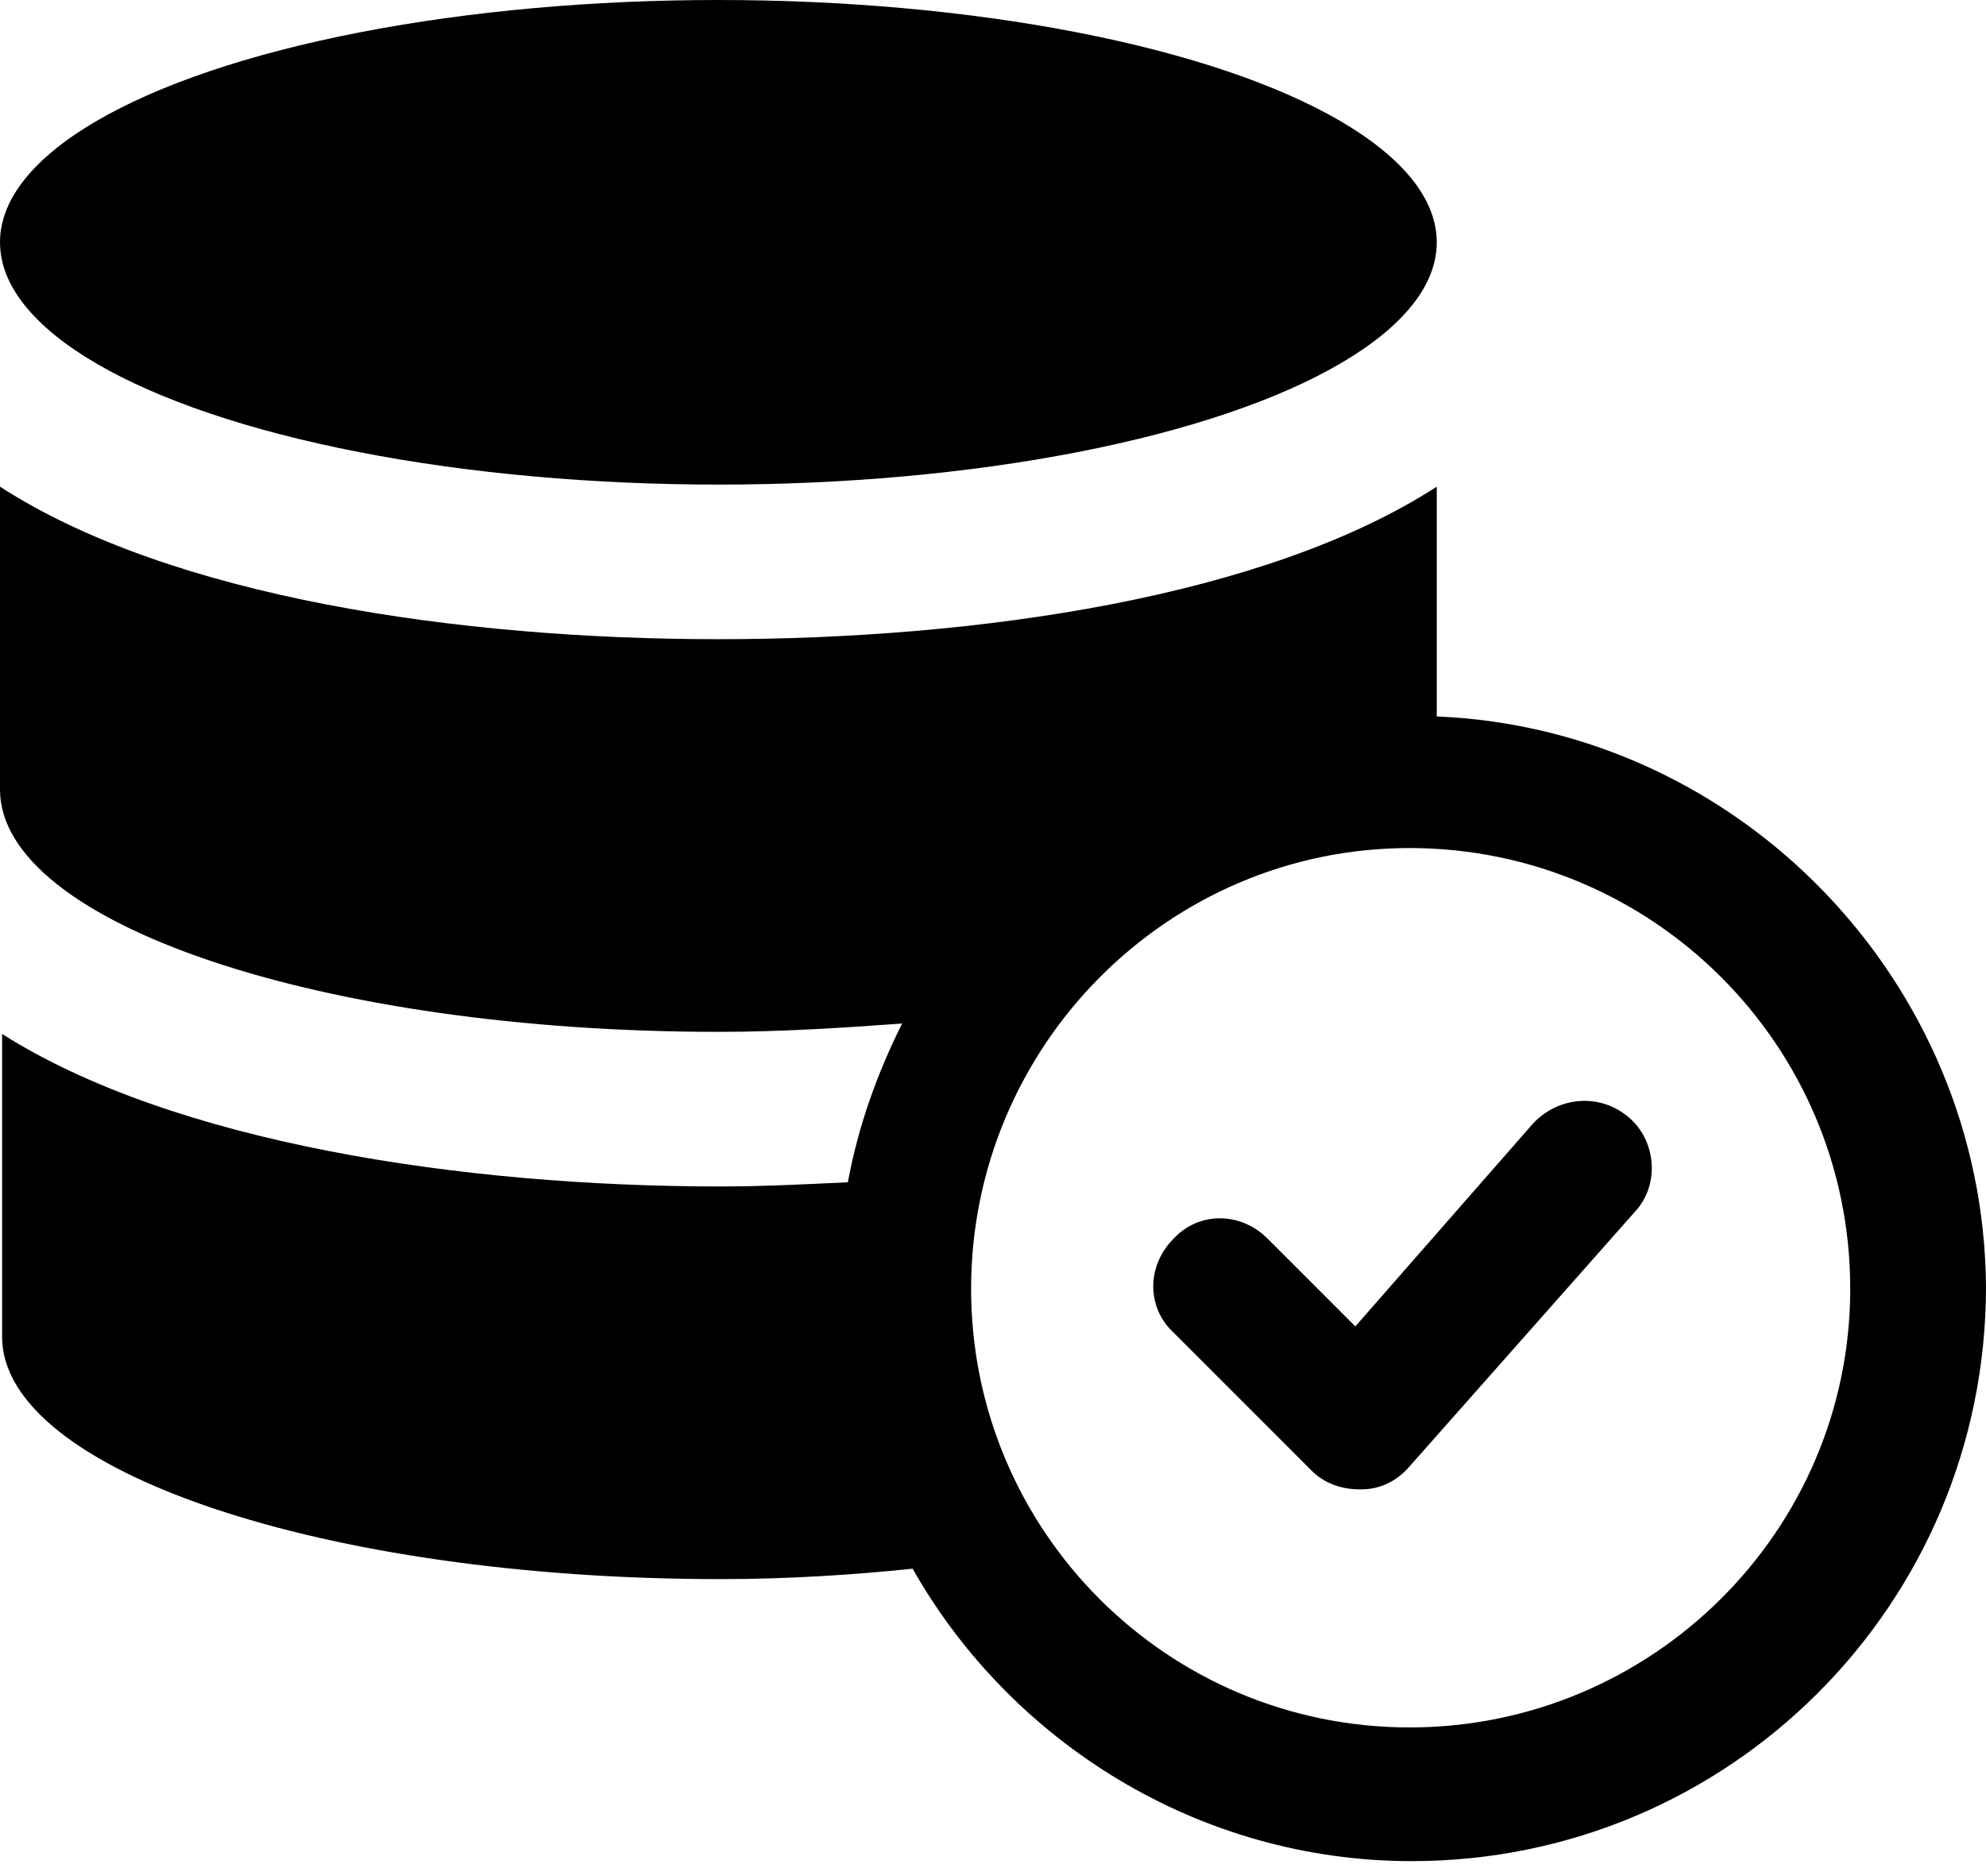
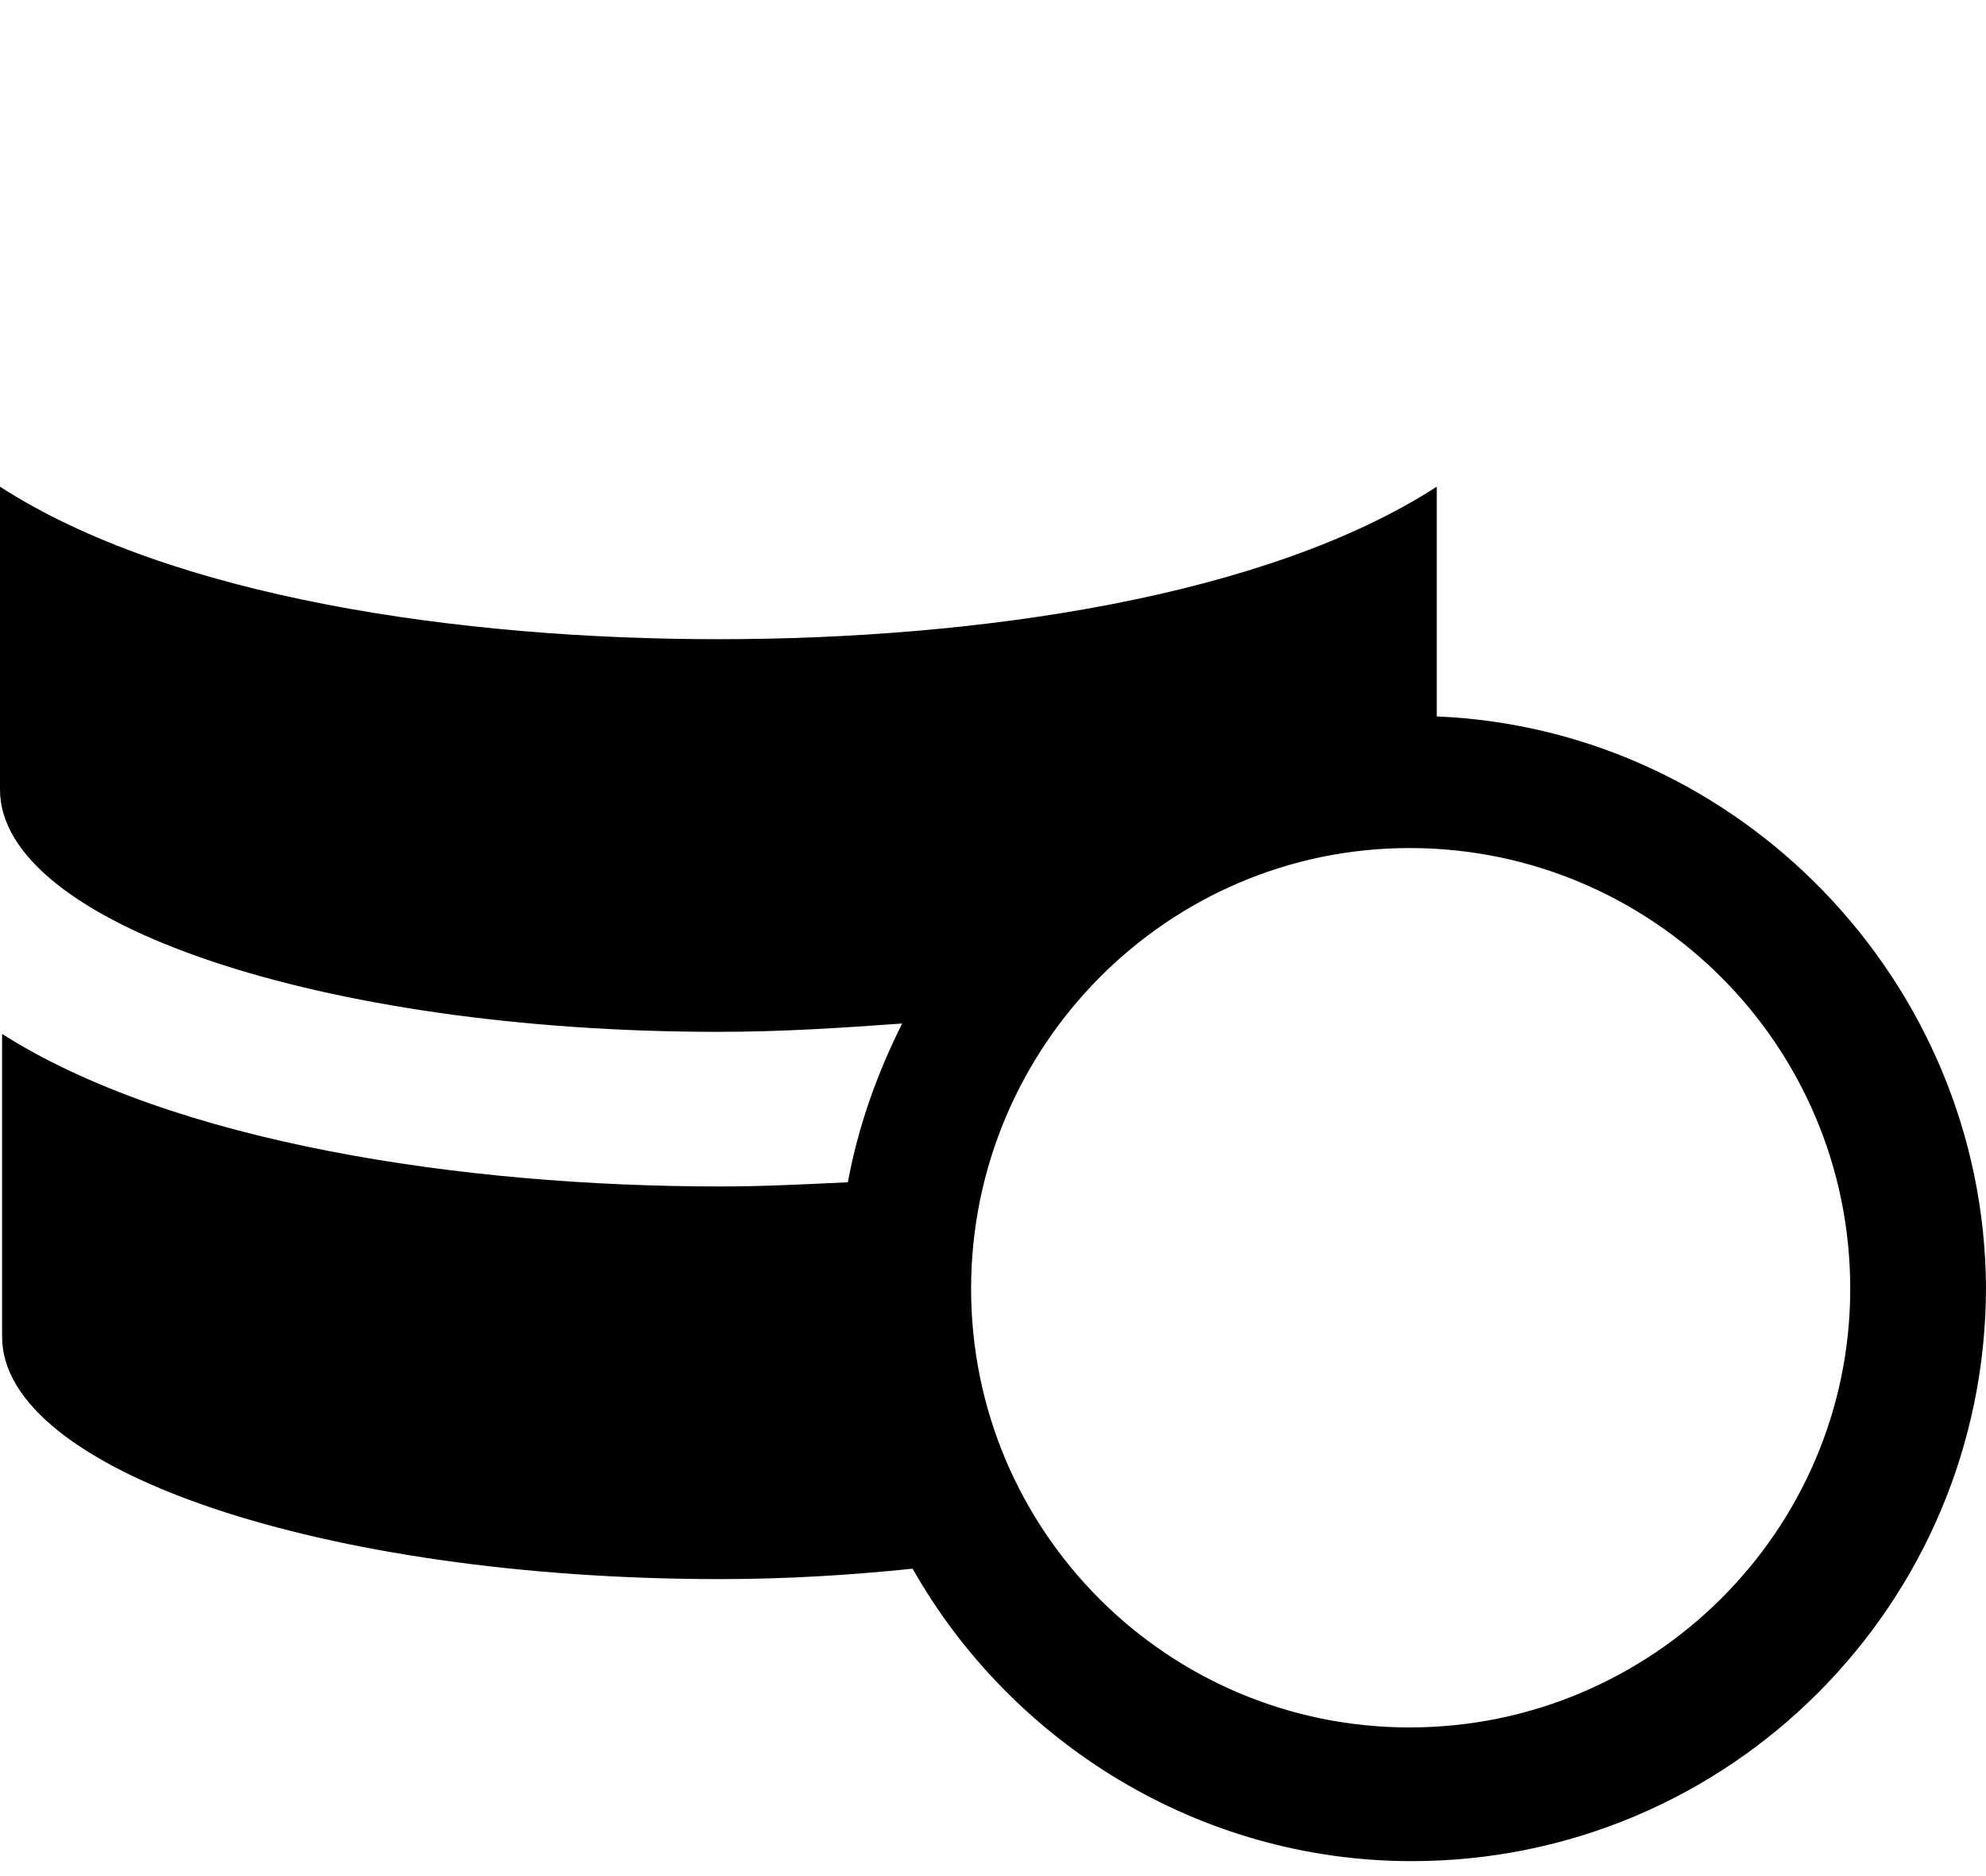
<svg xmlns="http://www.w3.org/2000/svg" width="36px" height="34px" viewBox="0 0 36 34" version="1.1">
  <title>SCALABILITY-OF-STORAGE</title>
  <g id="Data-Analytics" stroke="none" stroke-width="1" fill="none" fill-rule="evenodd">
    <g id="Data-Migration-to-Cloud" transform="translate(-727, -1307)" fill="#000000" fill-rule="nonzero">
      <g id="Group-5" transform="translate(0, 1057)">
        <g id="SCALABILITY-OF-STORAGE" transform="translate(727, 250)">
-           <ellipse id="Oval" cx="13.022" cy="4.391" rx="13.022" ry="4.391" />
          <path d="M26.044,12.984 L26.044,8.82 C22.94,10.826 17.716,11.584 13.022,11.584 C8.328,11.584 3.104,10.826 0,8.82 L0,14.309 C0,16.732 5.83,18.7 13.022,18.7 C14.196,18.7 15.293,18.625 16.353,18.549 C15.899,19.457 15.558,20.404 15.369,21.426 C14.574,21.464 13.817,21.502 13.06,21.502 C8.366,21.502 3.142,20.707 0.038,18.738 L0.038,24.227 C0.038,26.65 5.868,28.618 13.06,28.618 C14.271,28.618 15.445,28.543 16.543,28.429 C18.322,31.571 21.729,33.729 25.59,33.729 C31.344,33.729 36,29.073 36,23.319 C35.962,17.792 31.533,13.211 26.044,12.984 Z M25.552,31.306 C21.161,31.306 17.603,27.748 17.603,23.356 C17.603,18.965 21.161,15.369 25.552,15.369 C29.943,15.369 33.539,18.927 33.539,23.356 C33.539,27.748 29.943,31.306 25.552,31.306 Z" id="Shape" />
-           <path d="M27.785,20.366 L24.568,24.038 L22.978,22.448 C22.486,21.956 21.729,21.956 21.274,22.448 C20.782,22.94 20.782,23.697 21.274,24.151 L23.773,26.65 C24,26.877 24.303,26.991 24.644,26.991 C24.644,26.991 24.681,26.991 24.681,26.991 C25.022,26.991 25.325,26.839 25.552,26.574 L29.64,21.956 C30.095,21.464 30.019,20.669 29.527,20.252 C28.997,19.798 28.24,19.874 27.785,20.366 Z" id="Path" />
        </g>
      </g>
    </g>
  </g>
</svg>